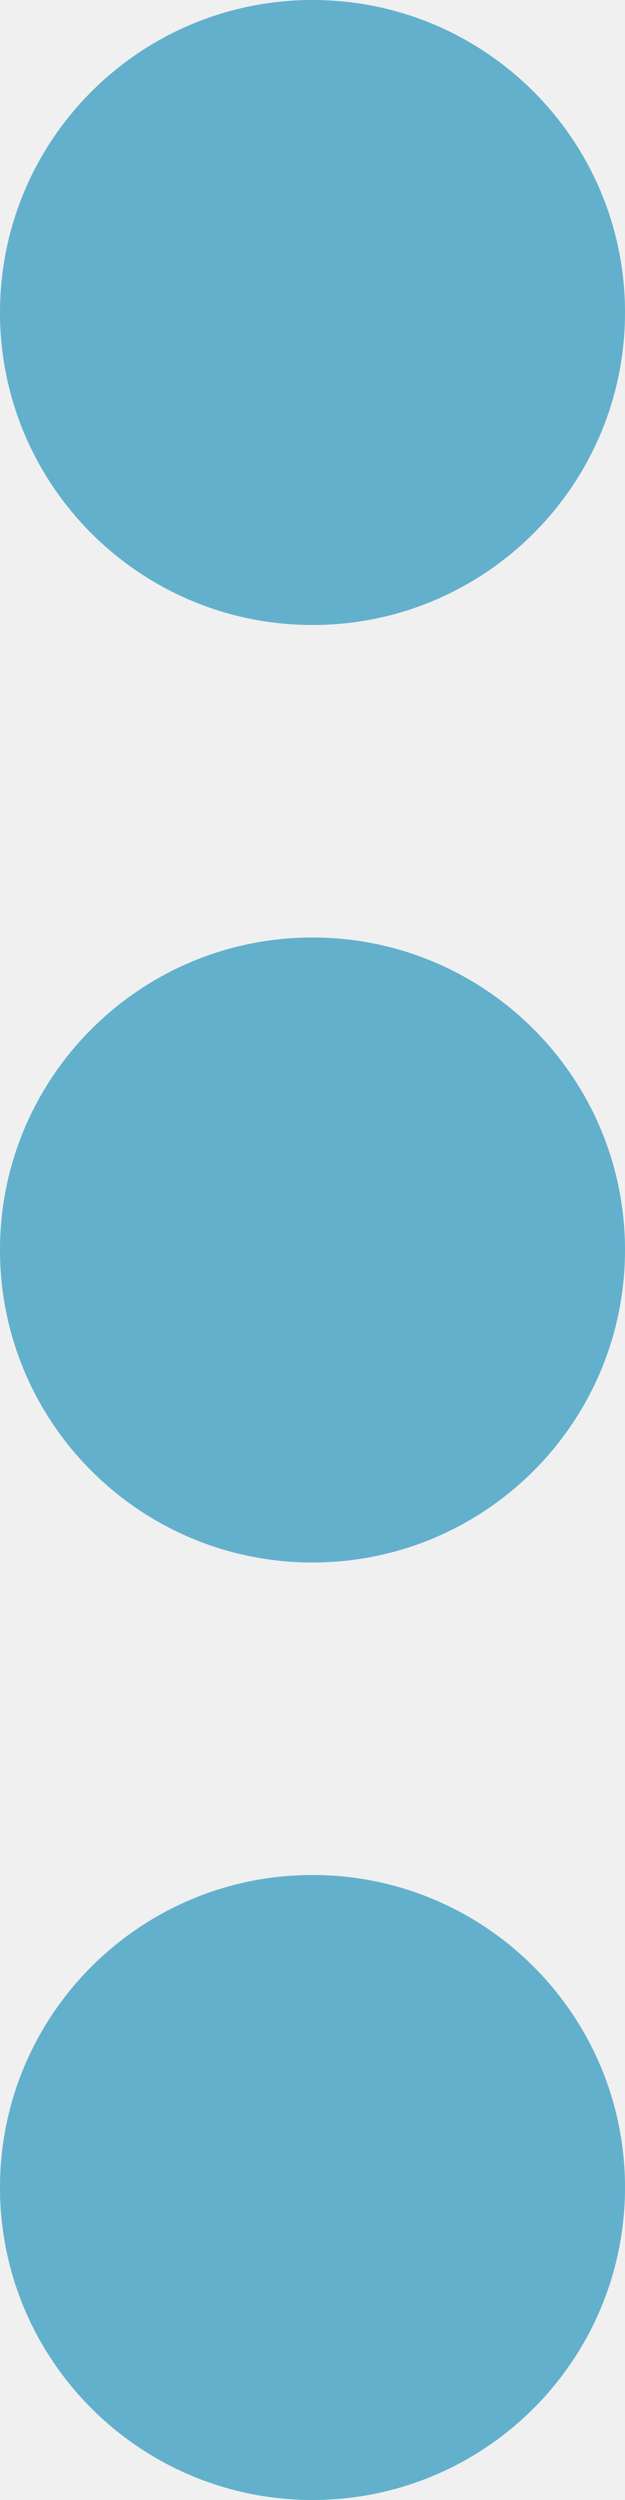
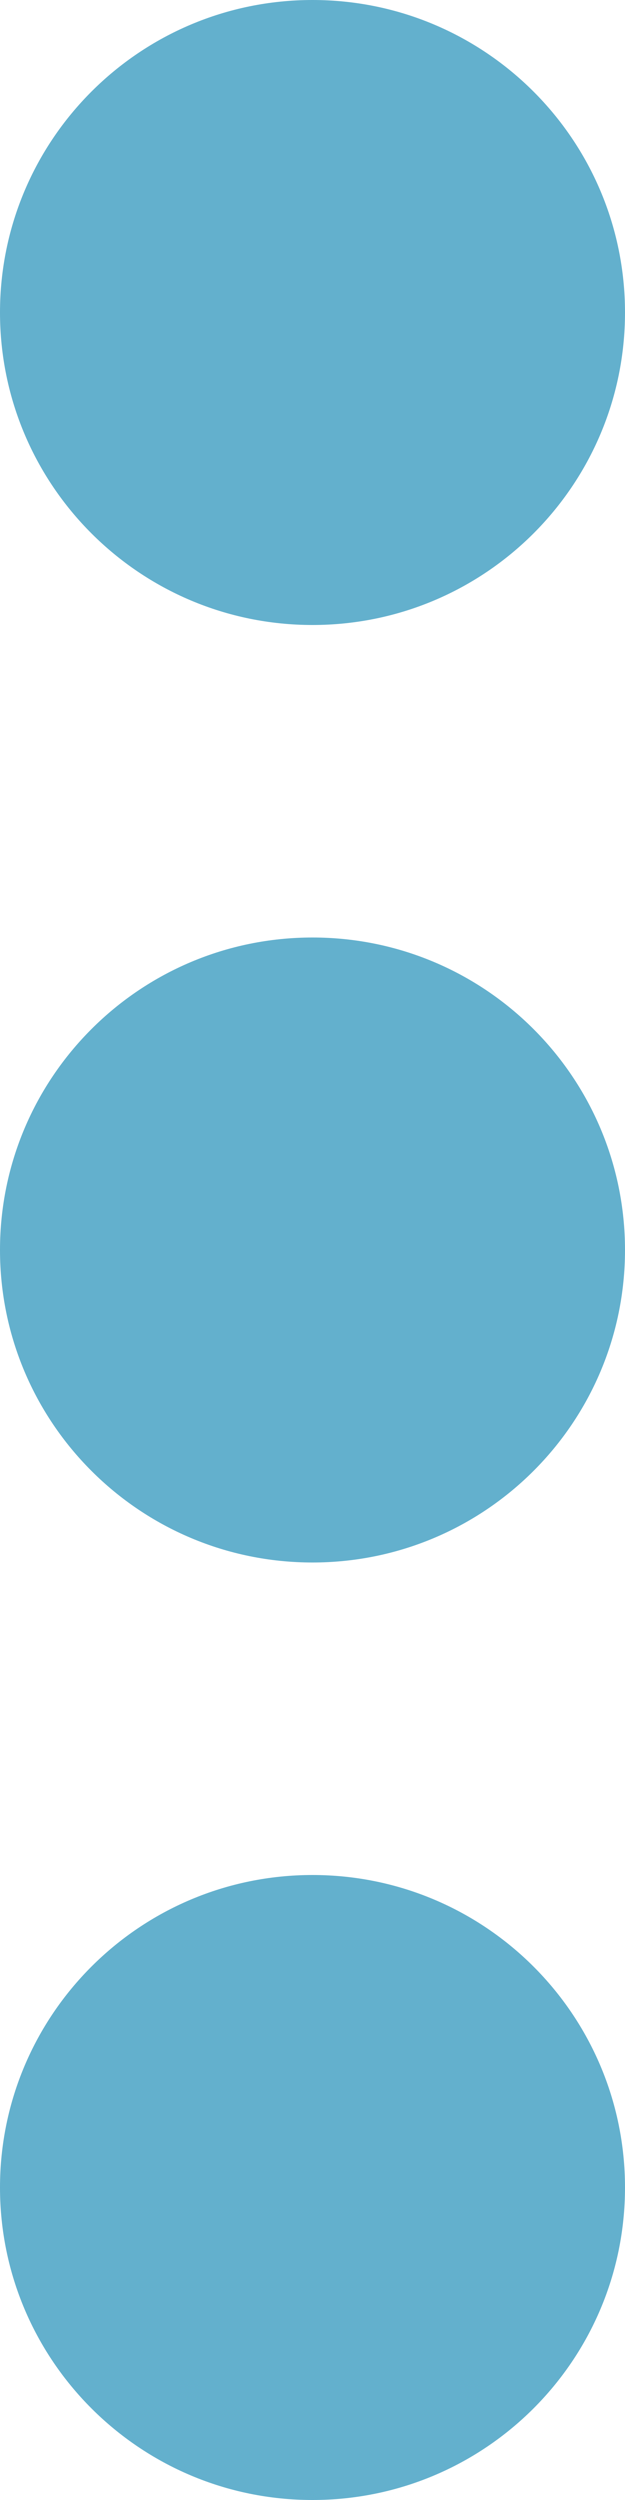
<svg xmlns="http://www.w3.org/2000/svg" xmlns:ns1="http://www.bohemiancoding.com/sketch/ns" width="6px" height="24px" viewBox="0 0 6 24" version="1.1">
  <title>More</title>
  <desc>Created with Sketch.</desc>
  <defs>
    <filter x="-50%" y="-50%" width="200%" height="200%" filterUnits="objectBoundingBox" id="filter-1">
      <feOffset dx="0" dy="0" in="SourceAlpha" result="shadowOffsetOuter1" />
      <feGaussianBlur stdDeviation="2" in="shadowOffsetOuter1" result="shadowBlurOuter1" />
      <feColorMatrix values="0 0 0 0 0   0 0 0 0 0   0 0 0 0 0  0 0 0 0.14 0" in="shadowBlurOuter1" type="matrix" result="shadowMatrixOuter1" />
      <feMerge>
        <feMergeNode in="shadowMatrixOuter1" />
        <feMergeNode in="SourceGraphic" />
      </feMerge>
    </filter>
  </defs>
  <g id="Components" stroke="none" stroke-width="1" fill="none" fill-rule="evenodd" ns1:type="MSPage">
    <g id="Toolbar" ns1:type="MSArtboardGroup" transform="translate(-336, -14)">
      <g ns1:type="MSLayerGroup">
-         <rect id="Box" stroke="#CDCDCD" fill="#F0F0F0" filter="url(#filter-1)" ns1:type="MSShapeGroup" x="0" y="0" width="360" height="50" />
        <g id="Buttons" transform="translate(26, 10)" fill="#63B0CD" ns1:type="MSShapeGroup">
          <path d="M313,10 C314.657,10 316,8.657 316,7 C316,5.343 314.657,4 313,4 C311.343,4 310,5.343 310,7 C310,8.657 311.343,10 313,10 Z M313,19 C314.657,19 316,17.657 316,16 C316,14.343 314.657,13 313,13 C311.343,13 310,14.343 310,16 C310,17.657 311.343,19 313,19 Z M313,28 C314.657,28 316,26.657 316,25 C316,23.343 314.657,22 313,22 C311.343,22 310,23.343 310,25 C310,26.657 311.343,28 313,28 Z" id="More" />
        </g>
      </g>
    </g>
  </g>
</svg>